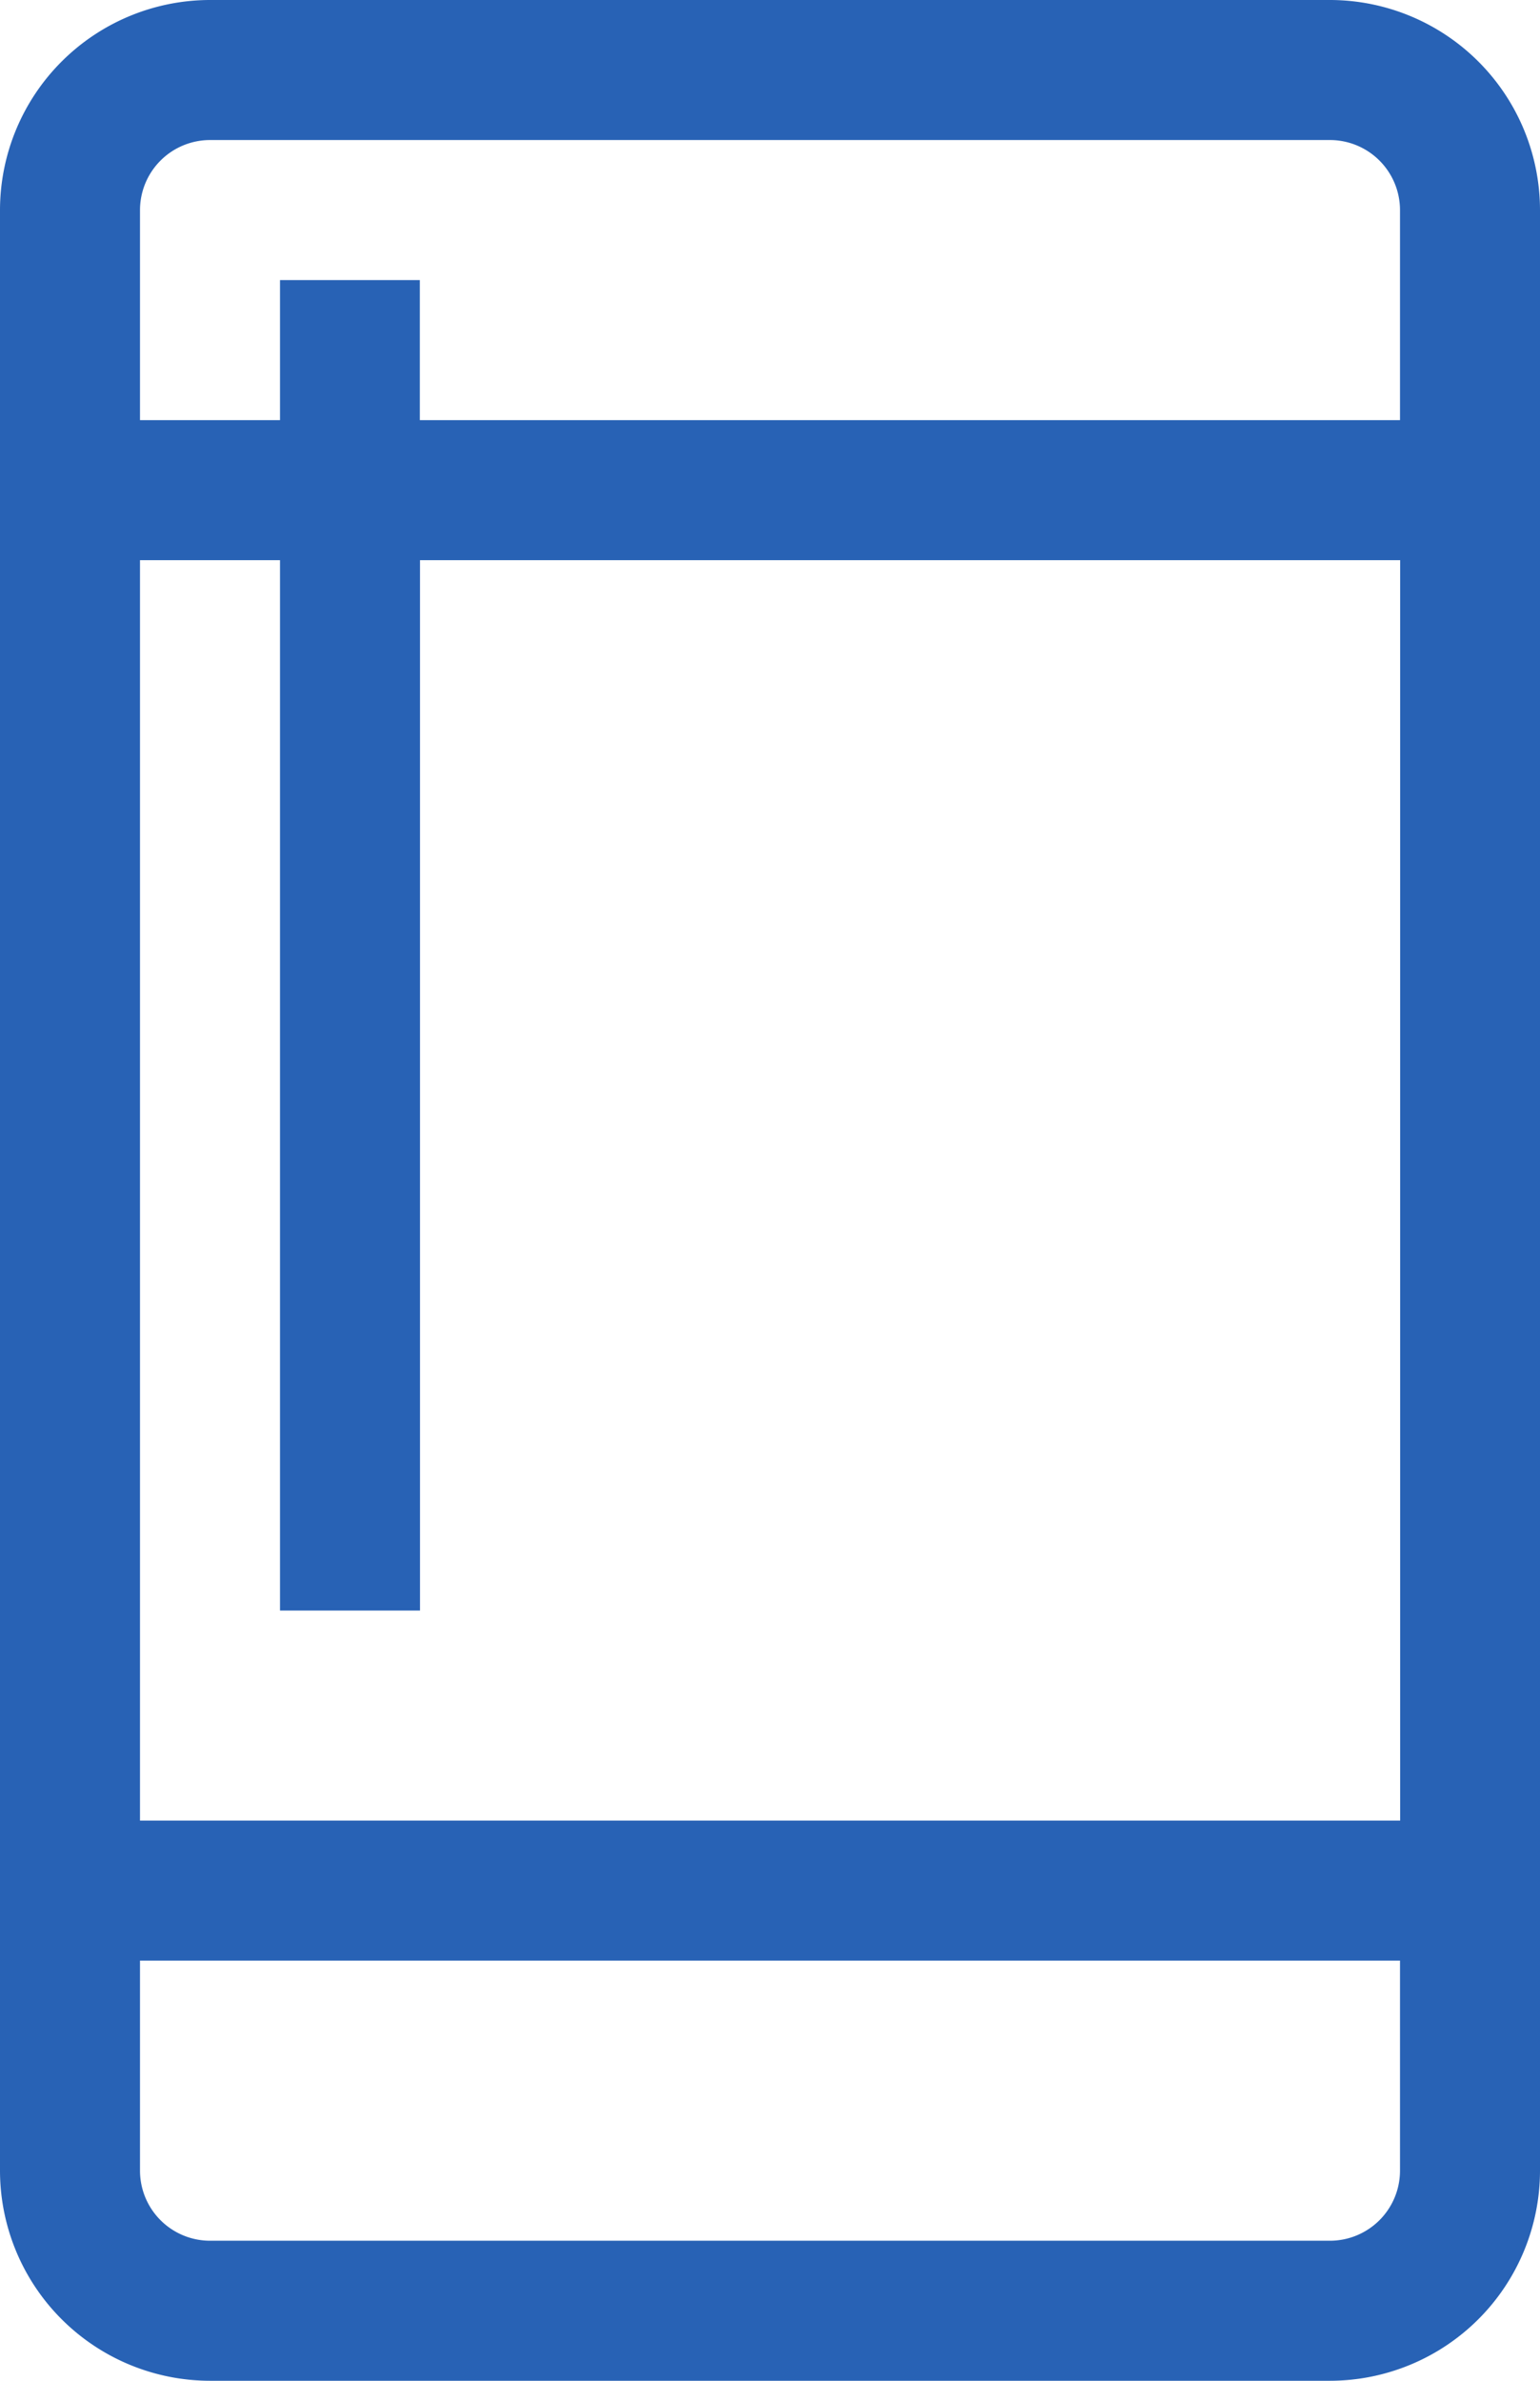
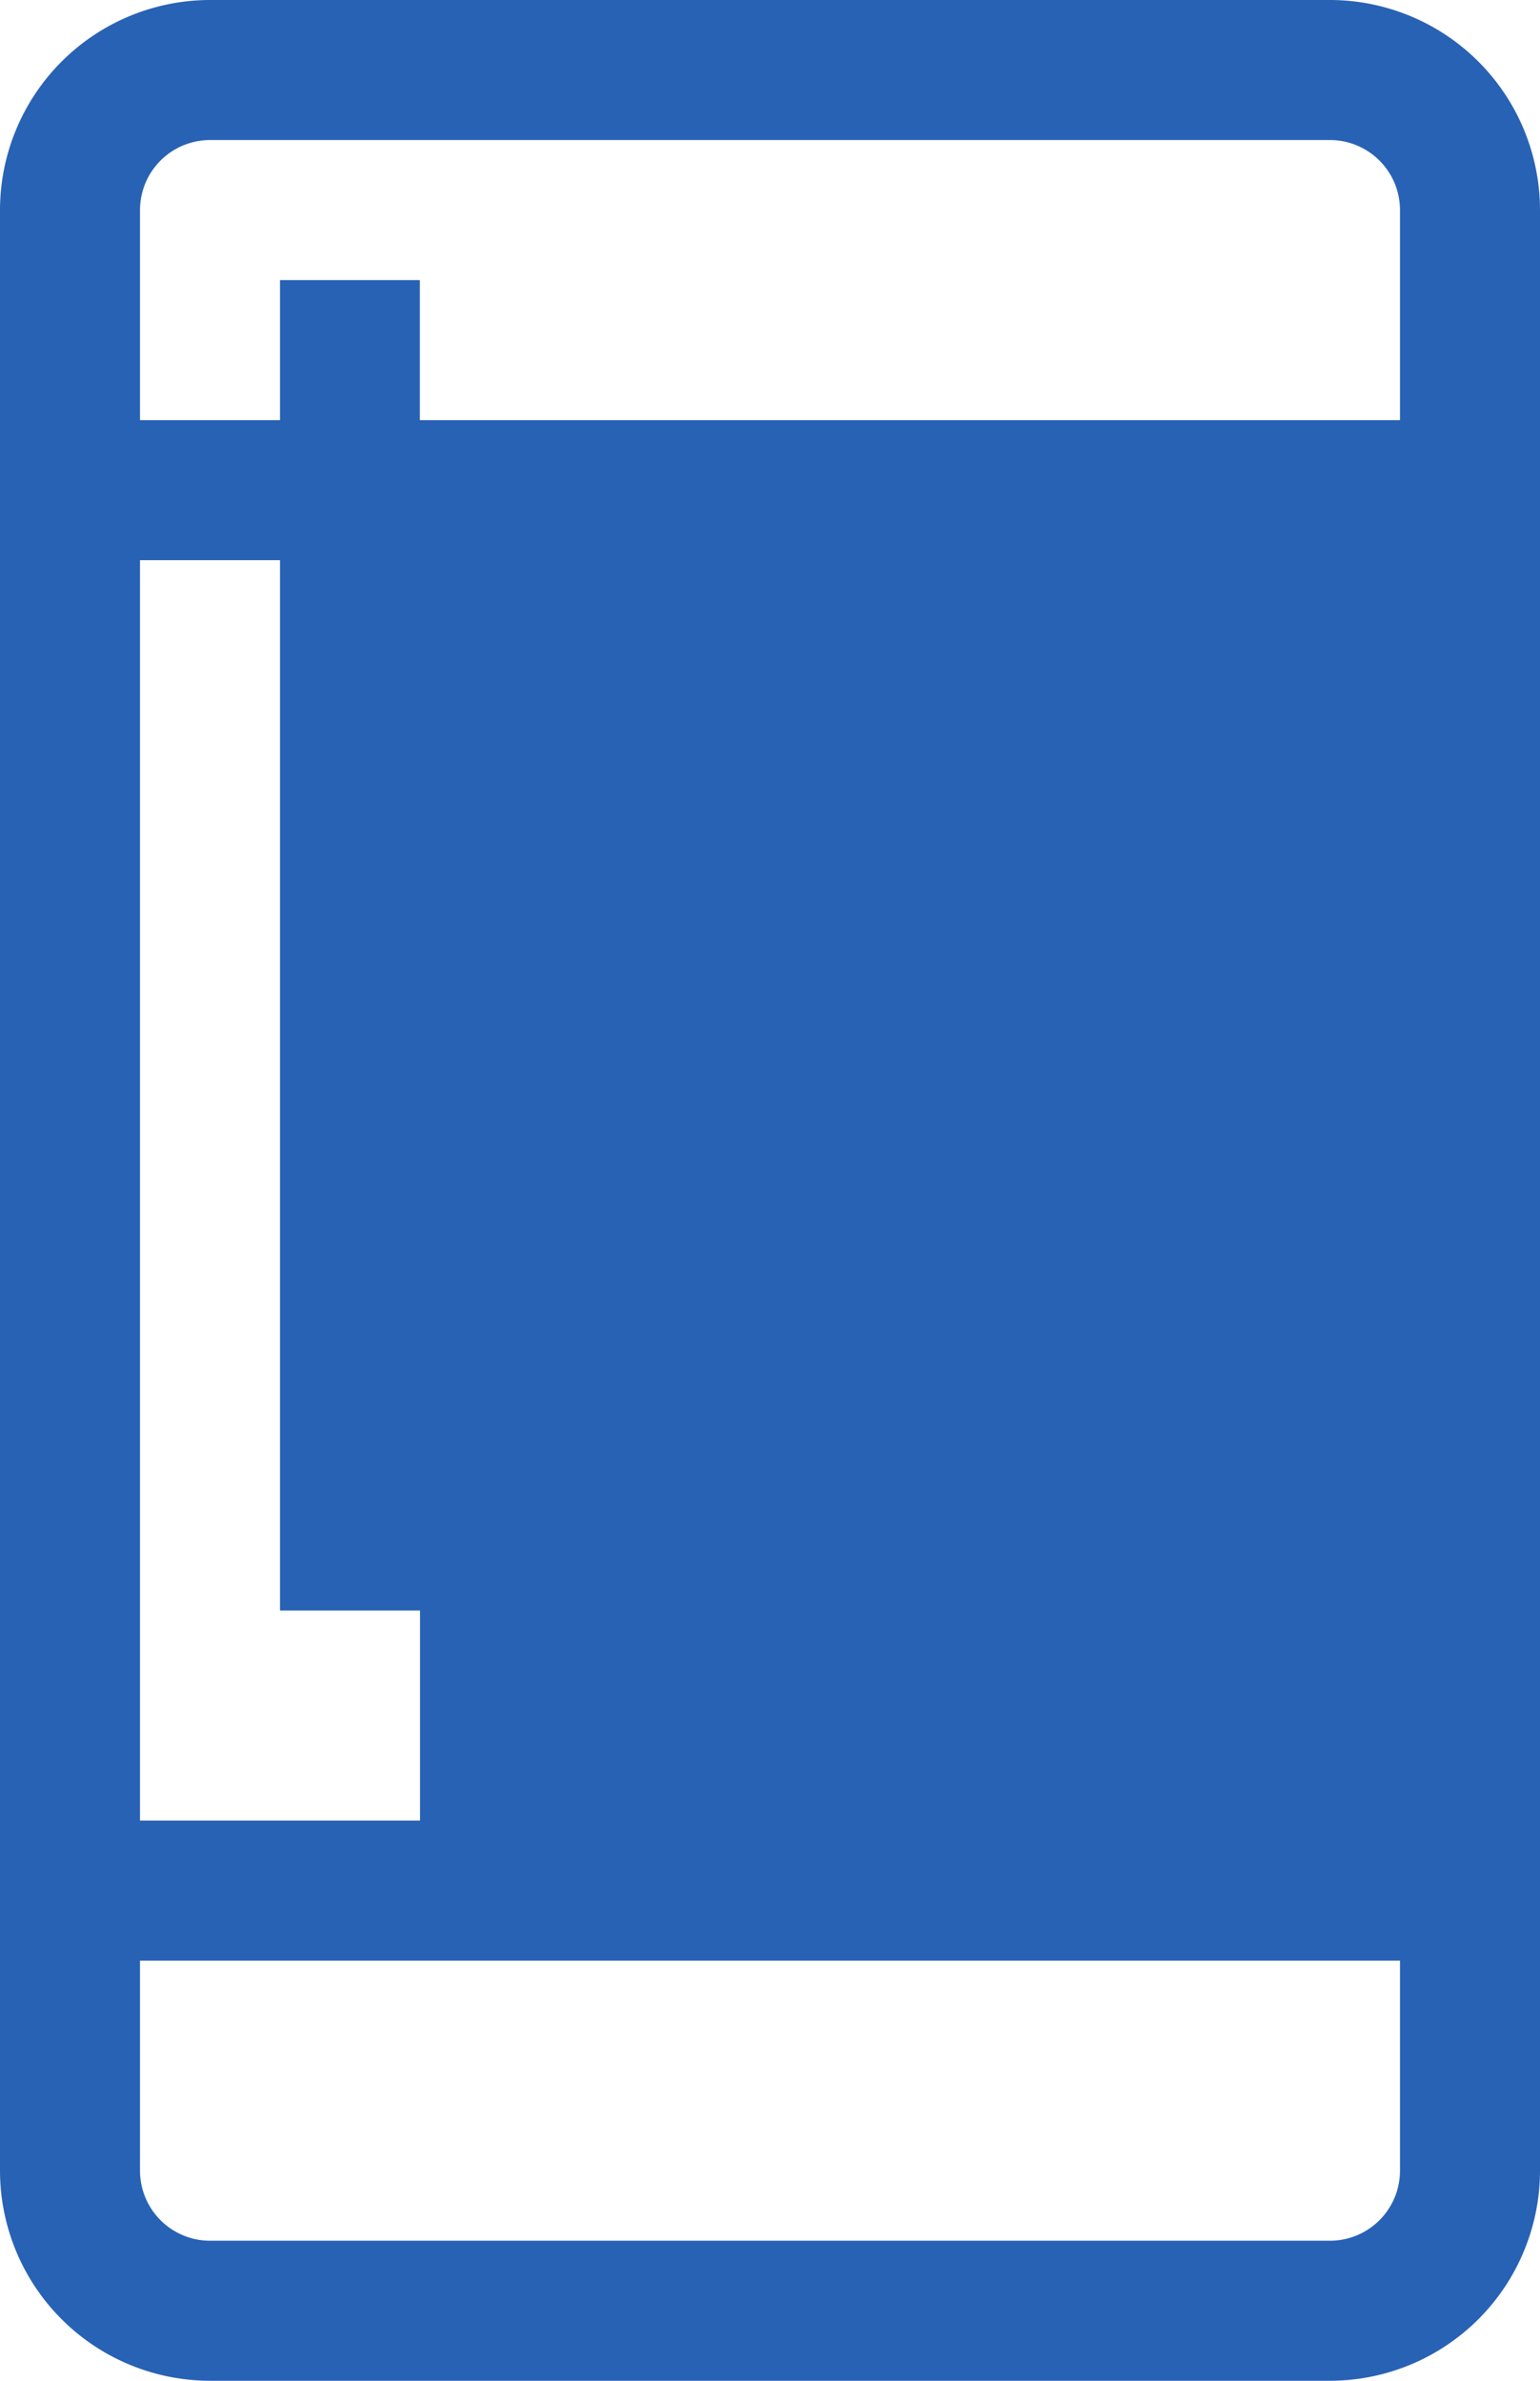
<svg xmlns="http://www.w3.org/2000/svg" width="37.708" height="58.276" viewBox="0 0 37.708 58.276">
-   <path d="M46.566,8H19.142A5.148,5.148,0,0,0,14,13.142V61.134a5.148,5.148,0,0,0,5.142,5.142H46.566a5.148,5.148,0,0,0,5.142-5.142V13.142A5.148,5.148,0,0,0,46.566,8M19.142,11.428H46.566a1.716,1.716,0,0,1,1.714,1.714v5.142h-24V14.856H20.856v3.428H17.428V13.142a1.716,1.716,0,0,1,1.714-1.714m5.142,35.994V21.712h24V52.564H17.428V21.712h3.428v25.71ZM46.566,62.848H19.142a1.716,1.716,0,0,1-1.714-1.714V55.992H48.28v5.142a1.716,1.716,0,0,1-1.714,1.714" transform="translate(-14 -8)" fill="#2862b5" />
+   <path d="M46.566,8H19.142A5.148,5.148,0,0,0,14,13.142V61.134a5.148,5.148,0,0,0,5.142,5.142H46.566a5.148,5.148,0,0,0,5.142-5.142V13.142A5.148,5.148,0,0,0,46.566,8M19.142,11.428H46.566a1.716,1.716,0,0,1,1.714,1.714v5.142h-24V14.856H20.856v3.428H17.428V13.142a1.716,1.716,0,0,1,1.714-1.714m5.142,35.994V21.712V52.564H17.428V21.712h3.428v25.71ZM46.566,62.848H19.142a1.716,1.716,0,0,1-1.714-1.714V55.992H48.28v5.142a1.716,1.716,0,0,1-1.714,1.714" transform="translate(-14 -8)" fill="#2862b5" />
</svg>